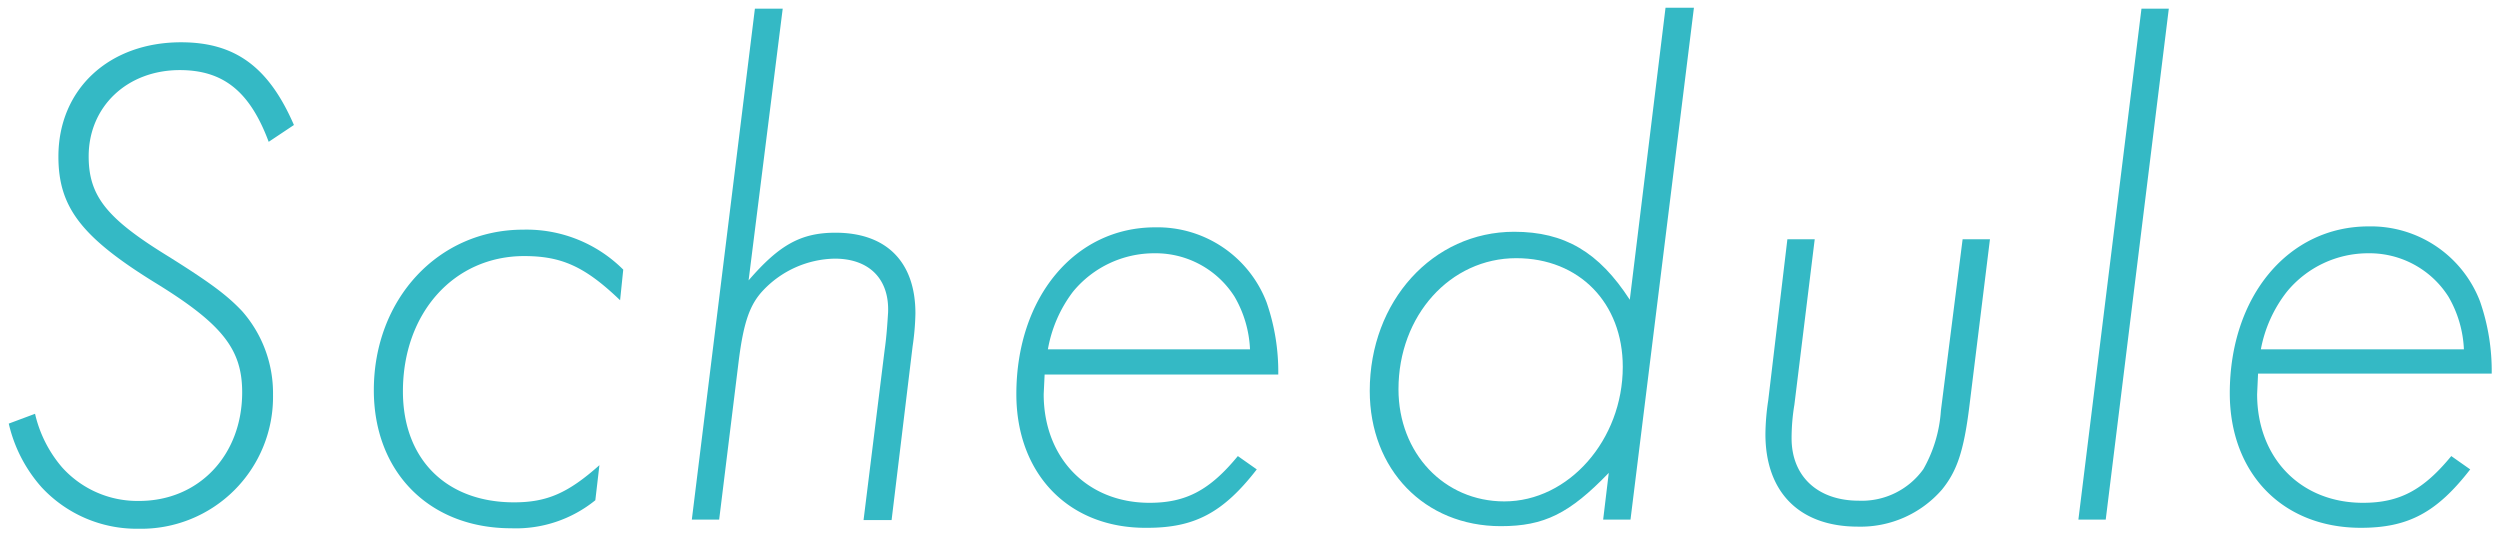
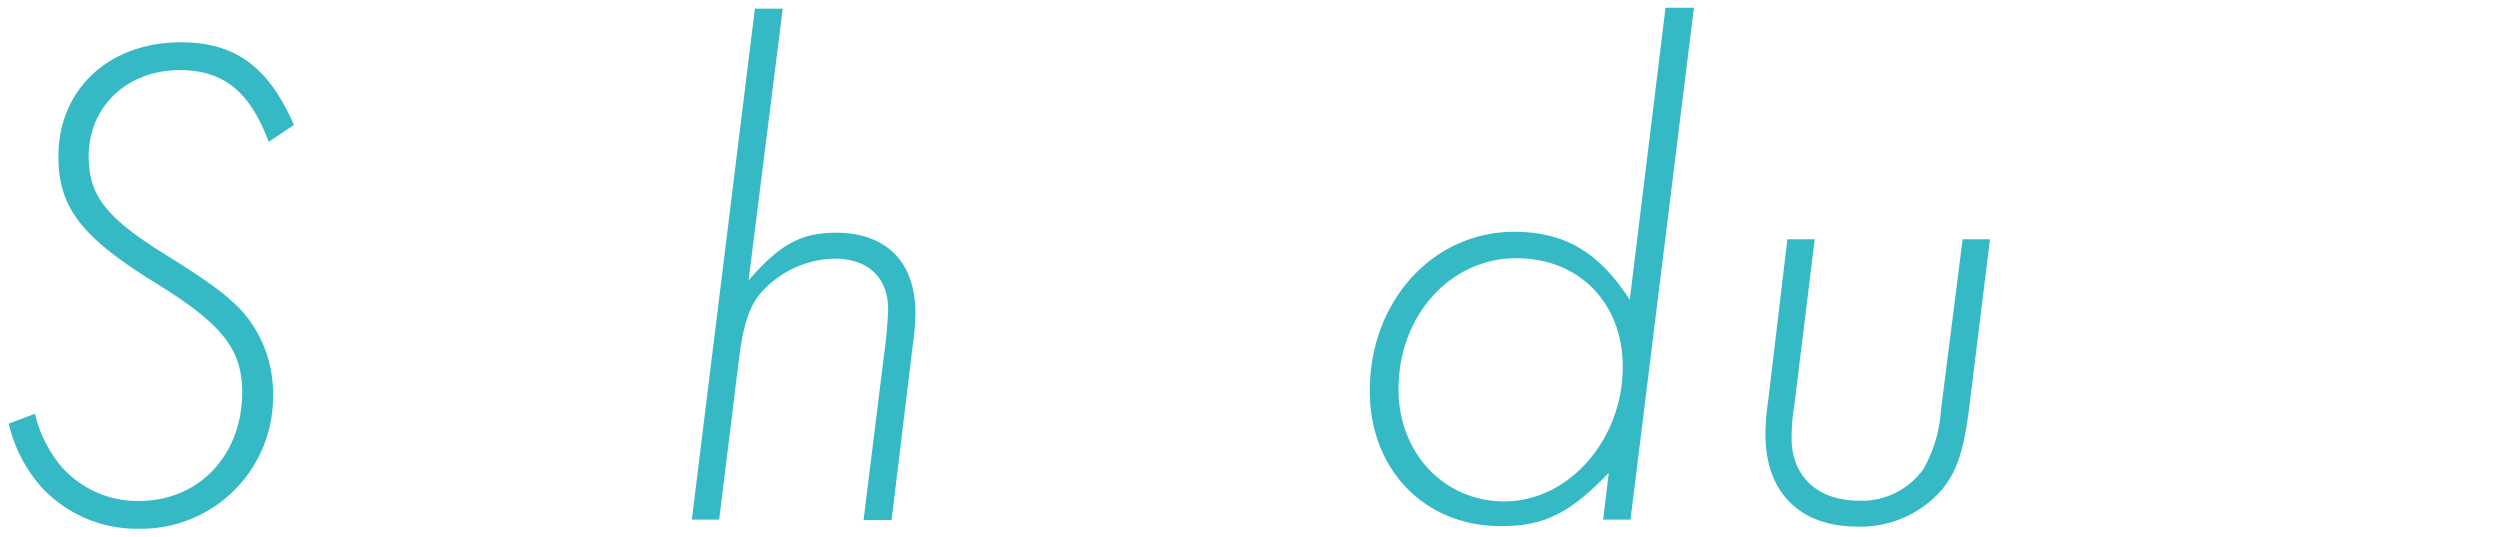
<svg xmlns="http://www.w3.org/2000/svg" width="214" height="46" viewBox="0 0 214 46">
  <g>
    <g>
      <path d="M23,12.14C21.39,7.82,19.11,6,15.39,6c-4.5,0-7.8,3.12-7.8,7.38,0,3.42,1.56,5.34,6.84,8.58,3.54,2.22,5,3.3,6.3,4.68a10.62,10.62,0,0,1,2.64,7.14A11.29,11.29,0,0,1,11.85,45.26a11.1,11.1,0,0,1-8.28-3.54A12.35,12.35,0,0,1,.75,36.26L3,35.42A10.71,10.71,0,0,0,5.31,40a8.67,8.67,0,0,0,6.6,2.88c5.1,0,8.82-3.9,8.82-9.3,0-3.66-1.68-5.82-7.32-9.3C6.93,20.3,5,17.72,5,13.4c0-5.76,4.32-9.78,10.5-9.78,4.62,0,7.5,2.1,9.66,7.08Z" style="fill: #34b9c5" />
-       <path d="M53.08,25.7c-3-2.88-5-3.78-8.21-3.78-6,0-10.38,4.86-10.38,11.58C34.49,39.32,38.21,43,44,43c2.81,0,4.61-.78,7.31-3.18l-.35,3a10.78,10.78,0,0,1-7.2,2.4c-7,0-11.76-4.8-11.76-11.82,0-7.8,5.52-13.74,12.77-13.74a11.71,11.71,0,0,1,8.58,3.42Z" style="fill: #34b9c5" />
      <path d="M64.08,24c2.64-3.06,4.5-4.08,7.44-4.08,4.38,0,6.84,2.52,6.84,6.9a21.74,21.74,0,0,1-.24,2.82l-1.8,14.88h-2.4L75.72,30c.18-1.26.24-2.34.3-3.24.12-2.88-1.62-4.62-4.56-4.62a8.64,8.64,0,0,0-6.12,2.7c-1.14,1.2-1.68,2.7-2.1,6L61.56,44.48H59.22L64.62.74H67Z" style="fill: #34b9c5" />
-       <path d="M89.34,33.74c0,5.46,3.72,9.3,9.06,9.3,3.12,0,5.16-1.08,7.56-4l1.62,1.14c-2.88,3.72-5.34,5-9.36,5C91.5,45.26,87,40.58,87,33.74c0-8.28,5-14.28,11.88-14.28a10,10,0,0,1,9.54,6.42,18.12,18.12,0,0,1,1,6.18h-20ZM107,29.9a9.77,9.77,0,0,0-1.32-4.5,8,8,0,0,0-6.84-3.72,9,9,0,0,0-7,3.3A11.38,11.38,0,0,0,89.7,29.9Z" style="fill: #34b9c5" />
      <path d="M139.57,44.48h-2.34l.48-4c-3.36,3.48-5.52,4.56-9.24,4.56-6.54,0-11.22-4.86-11.22-11.58,0-7.68,5.4-13.62,12.36-13.62,4.32,0,7.26,1.74,9.9,5.82l3.06-25H145ZM119.71,33.32c0,5.46,3.9,9.6,9.06,9.6,5.52,0,10.14-5.28,10.14-11.52,0-5.46-3.72-9.3-9.12-9.3C124.15,22.1,119.71,27,119.71,33.32Z" style="fill: #34b9c5" />
      <path d="M168.58,34.76c-.48,3.9-1.08,5.58-2.34,7.14a9.22,9.22,0,0,1-7.2,3.18c-5,0-7.92-2.94-7.92-7.92a20.29,20.29,0,0,1,.24-2.88L153,20.48h2.34l-1.74,14.16a17.57,17.57,0,0,0-.24,2.88c0,3.24,2.22,5.34,5.76,5.34a6.48,6.48,0,0,0,5.52-2.7,11.67,11.67,0,0,0,1.5-5L168,20.48h2.34Z" style="fill: #34b9c5" />
-       <path d="M180.25,44.48h-2.34L183.31.74h2.34Z" style="fill: #34b9c5" />
-       <path d="M193.21,33.74c0,5.46,3.72,9.3,9.06,9.3,3.12,0,5.16-1.08,7.56-4l1.62,1.14c-2.88,3.72-5.34,5-9.36,5-6.72,0-11.22-4.68-11.22-11.52,0-8.28,5-14.28,11.88-14.28a10,10,0,0,1,9.54,6.42,18.12,18.12,0,0,1,1,6.18h-20Zm17.7-3.84a9.77,9.77,0,0,0-1.32-4.5,8,8,0,0,0-6.84-3.72,9,9,0,0,0-7,3.3,11.38,11.38,0,0,0-2.22,4.92Z" style="fill: #34b9c5" />
    </g>
-     <rect width="214" height="46" style="fill: none" />
  </g>
</svg>